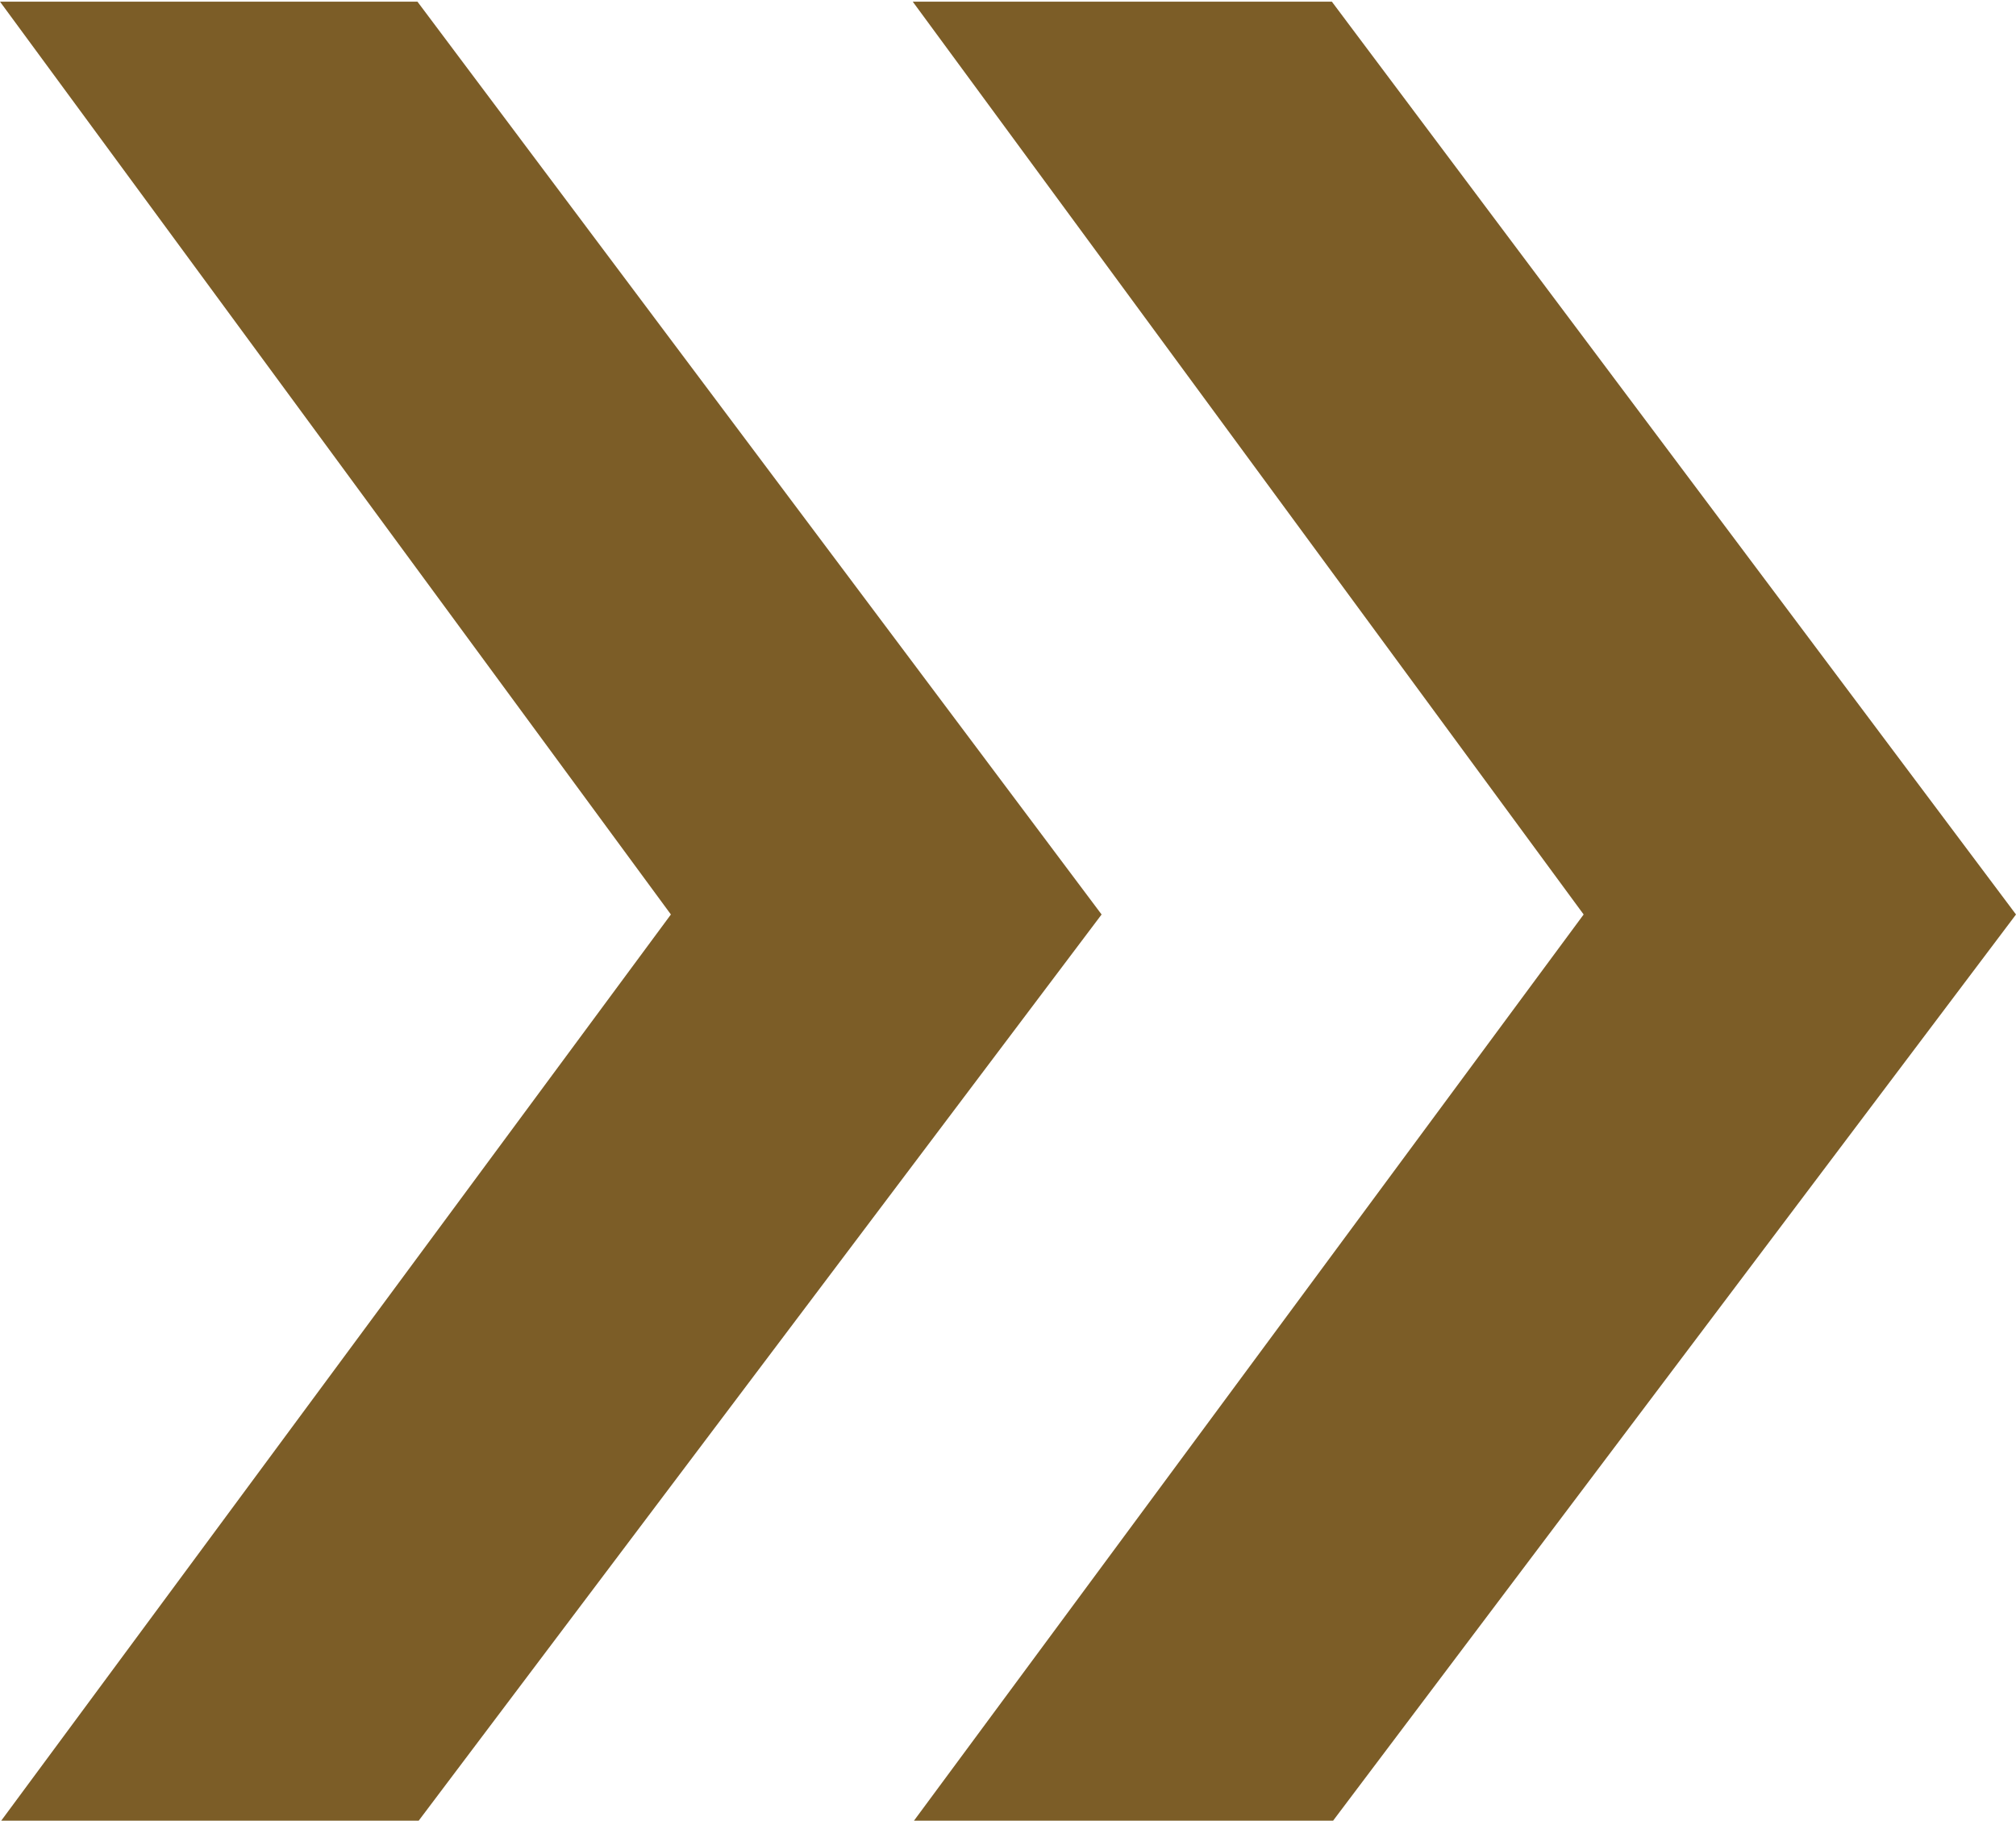
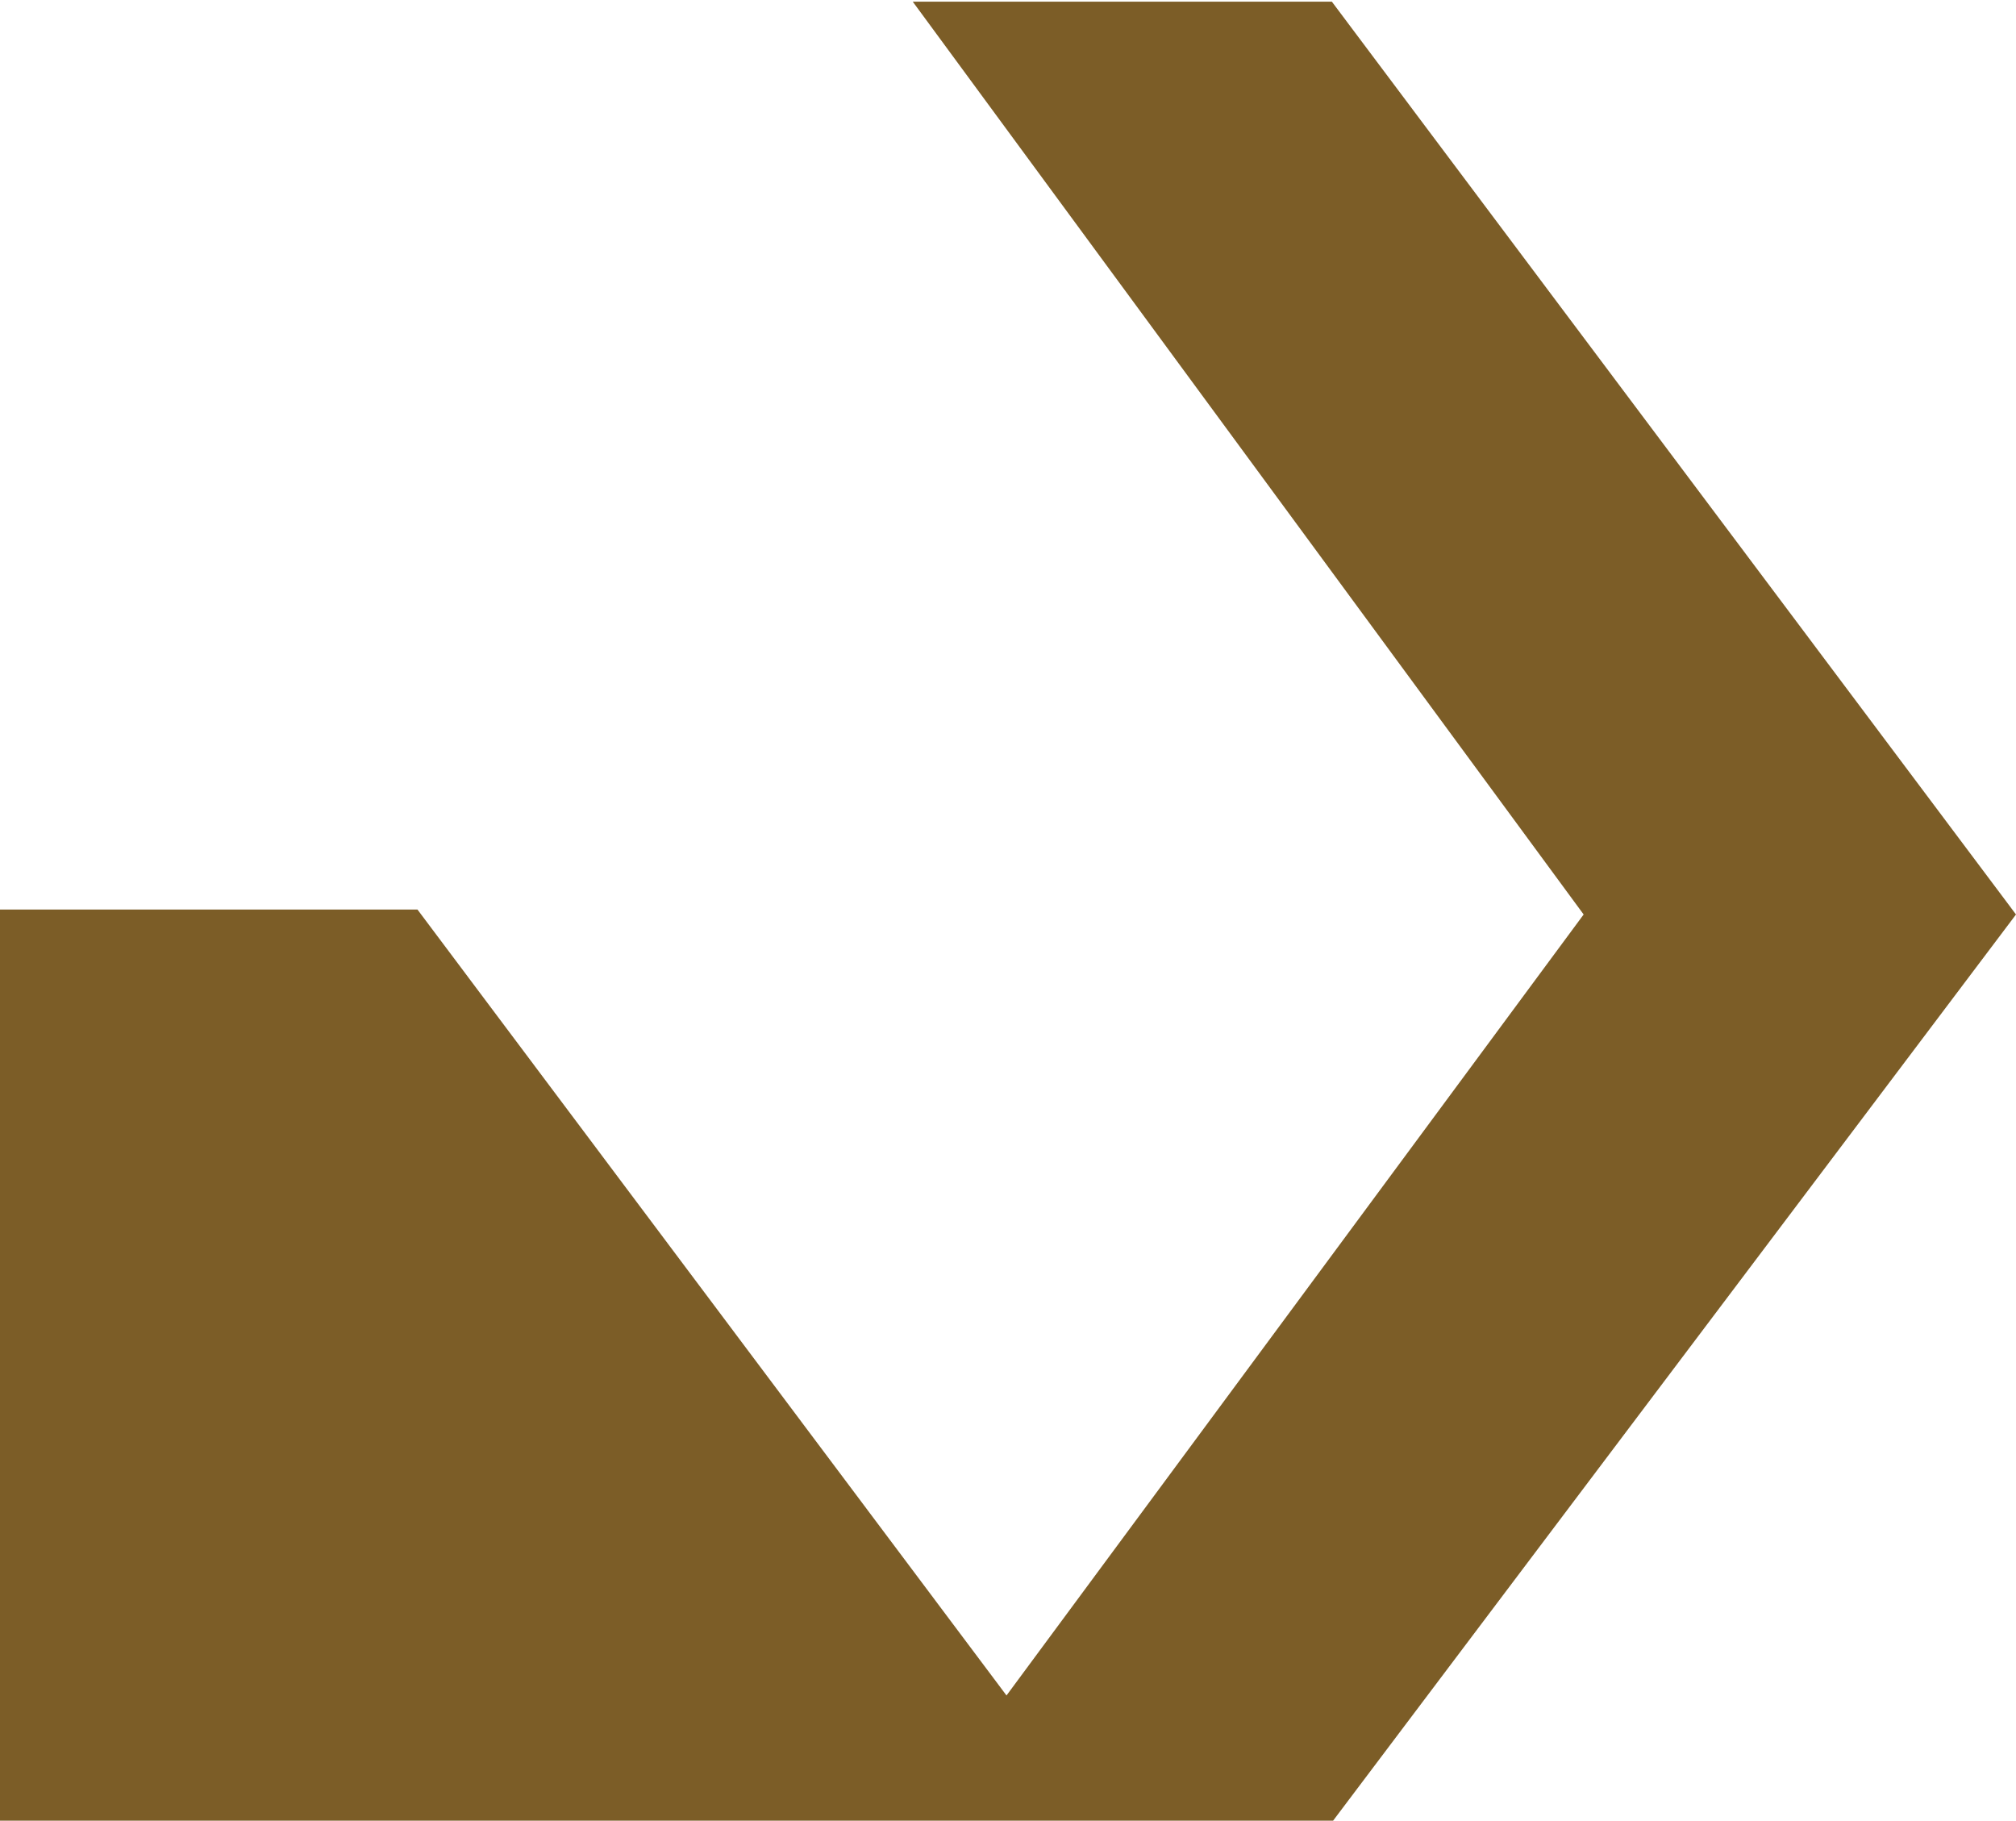
<svg xmlns="http://www.w3.org/2000/svg" id="Layer_1" x="0px" y="0px" viewBox="190.8 298.8 121.7 109.9" xml:space="preserve">
  <g>
-     <path fill="#7C5D27" d="M190.8,408.8l40.5-54.8l-40.5-55.1H216l41.3,55.1L216,408.8H190.8z M245.9,408.8l40.5-54.8l-40.5-55.1h25.3 l41.3,55.1l-41.3,54.8H245.9z" />
+     <path fill="#7C5D27" d="M190.8,408.8l-40.5-55.1H216l41.3,55.1L216,408.8H190.8z M245.9,408.8l40.5-54.8l-40.5-55.1h25.3 l41.3,55.1l-41.3,54.8H245.9z" />
  </g>
</svg>